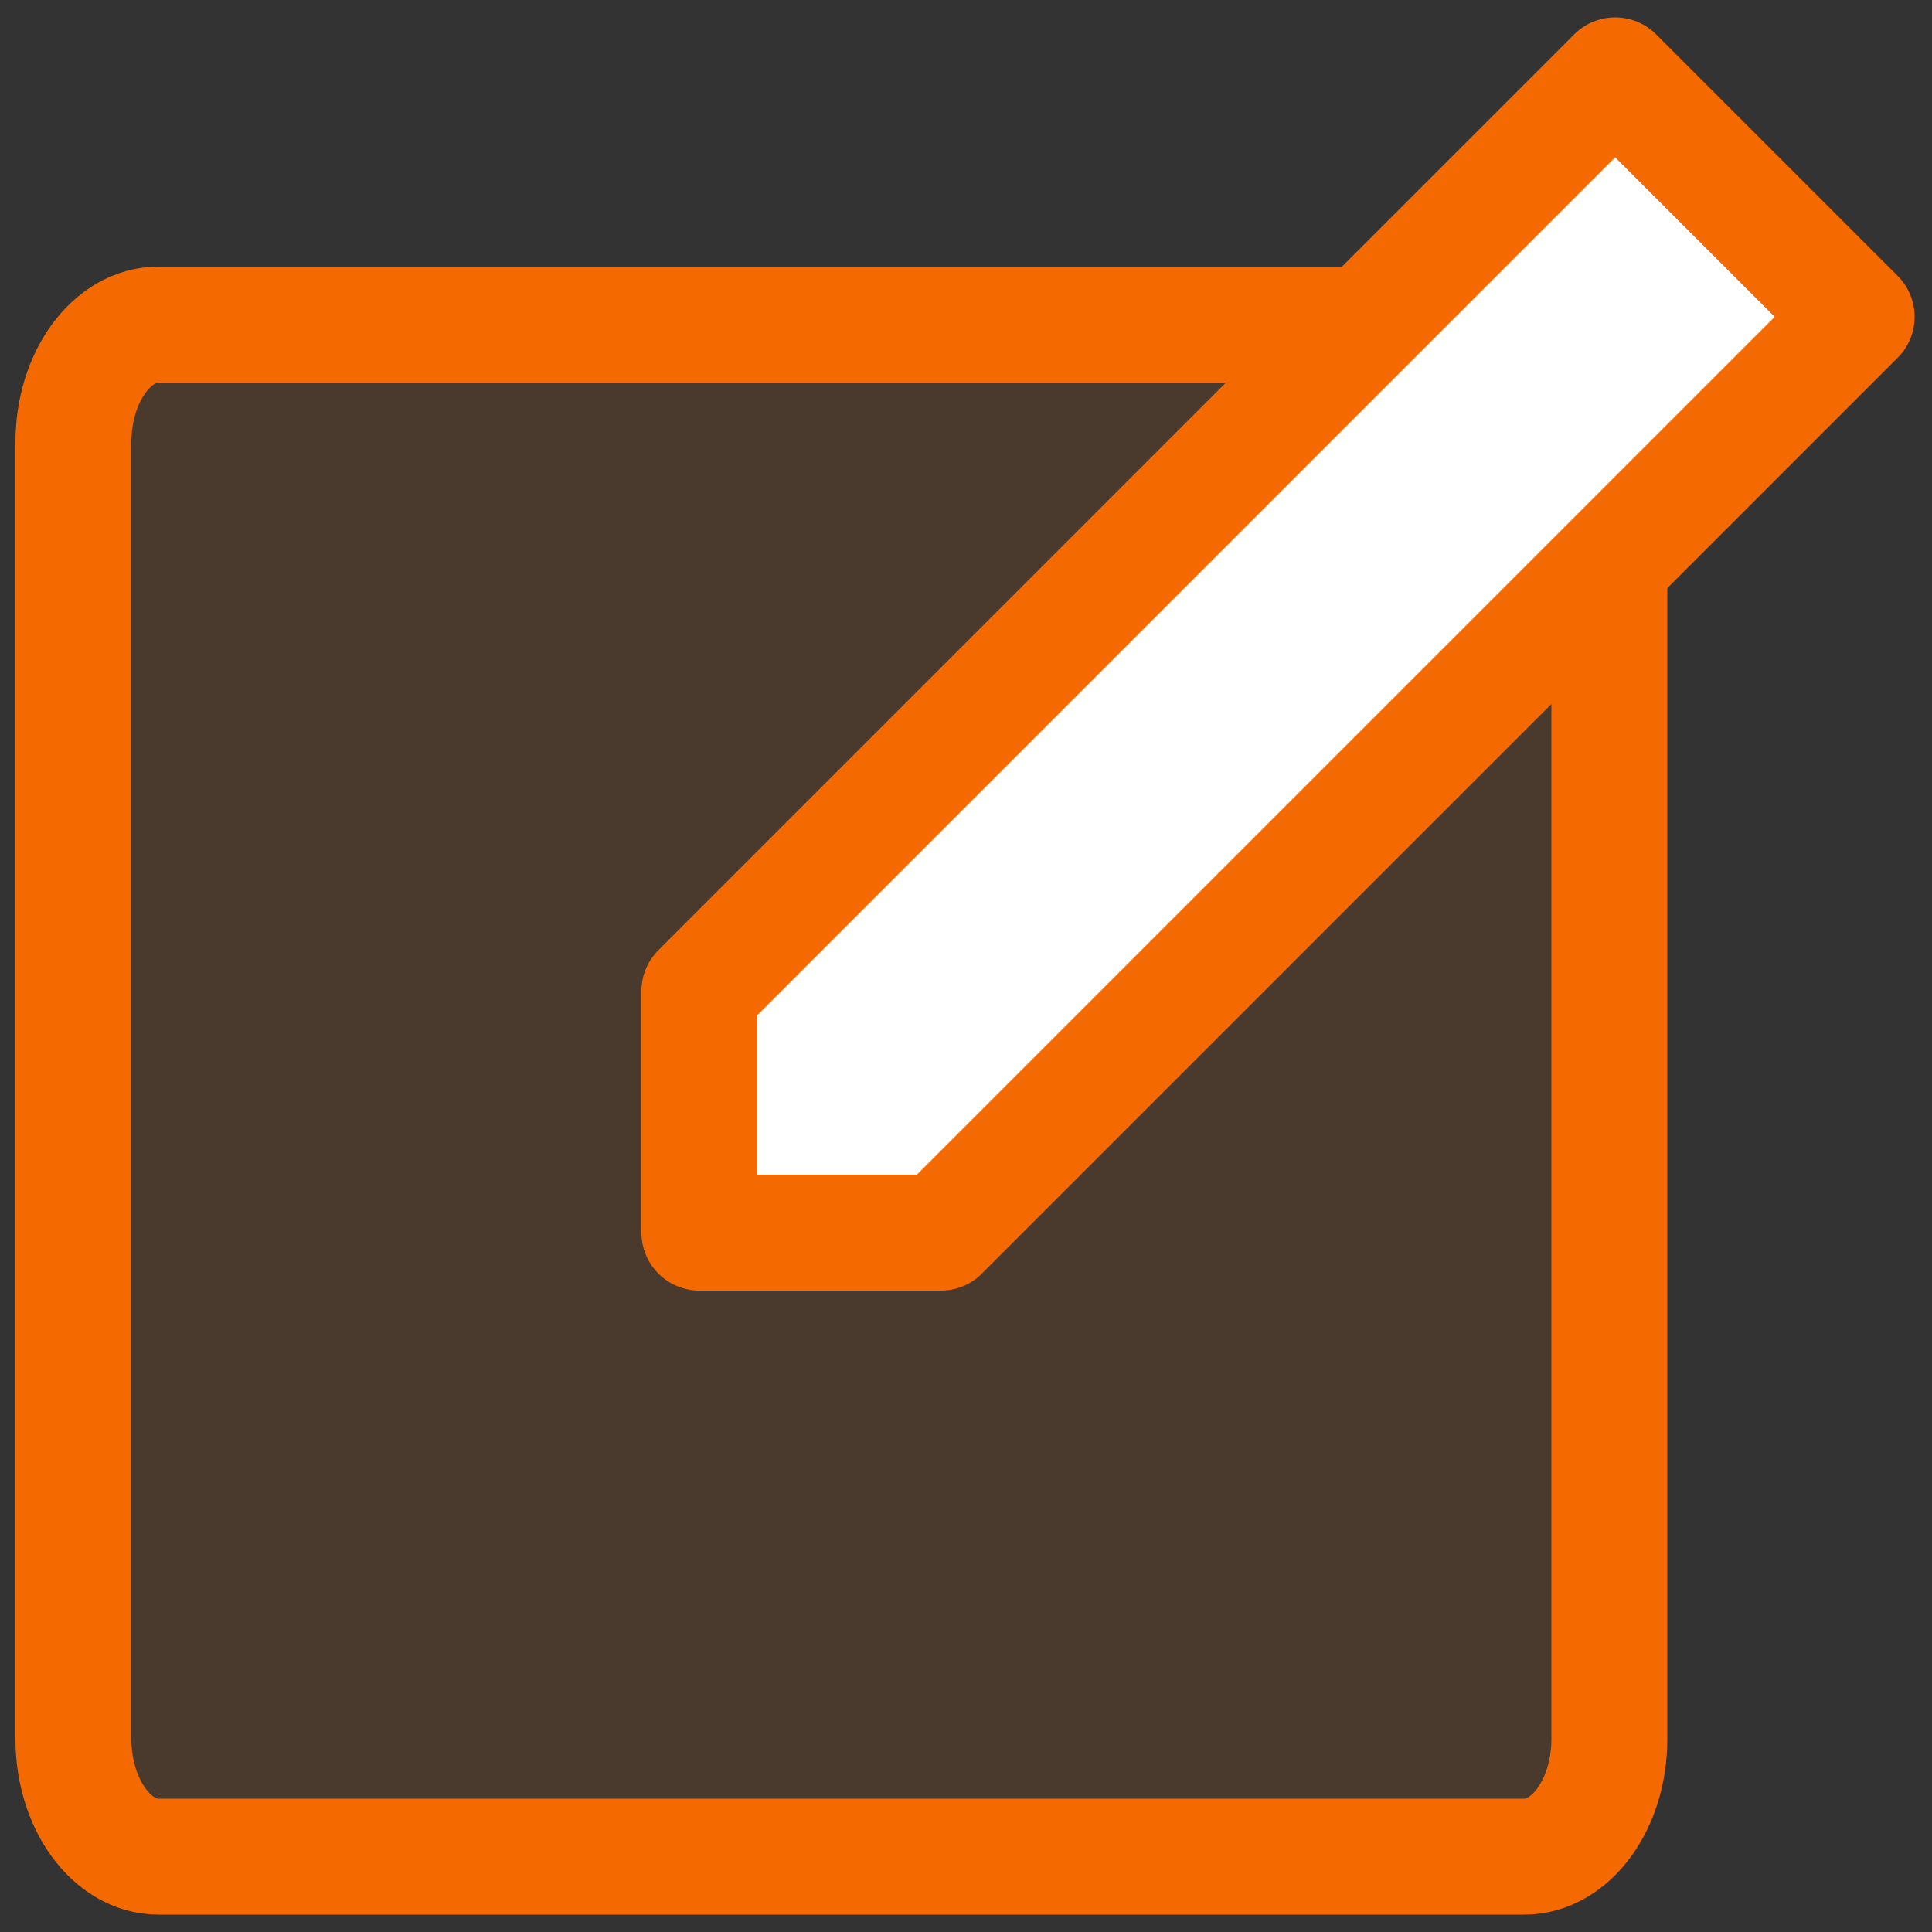
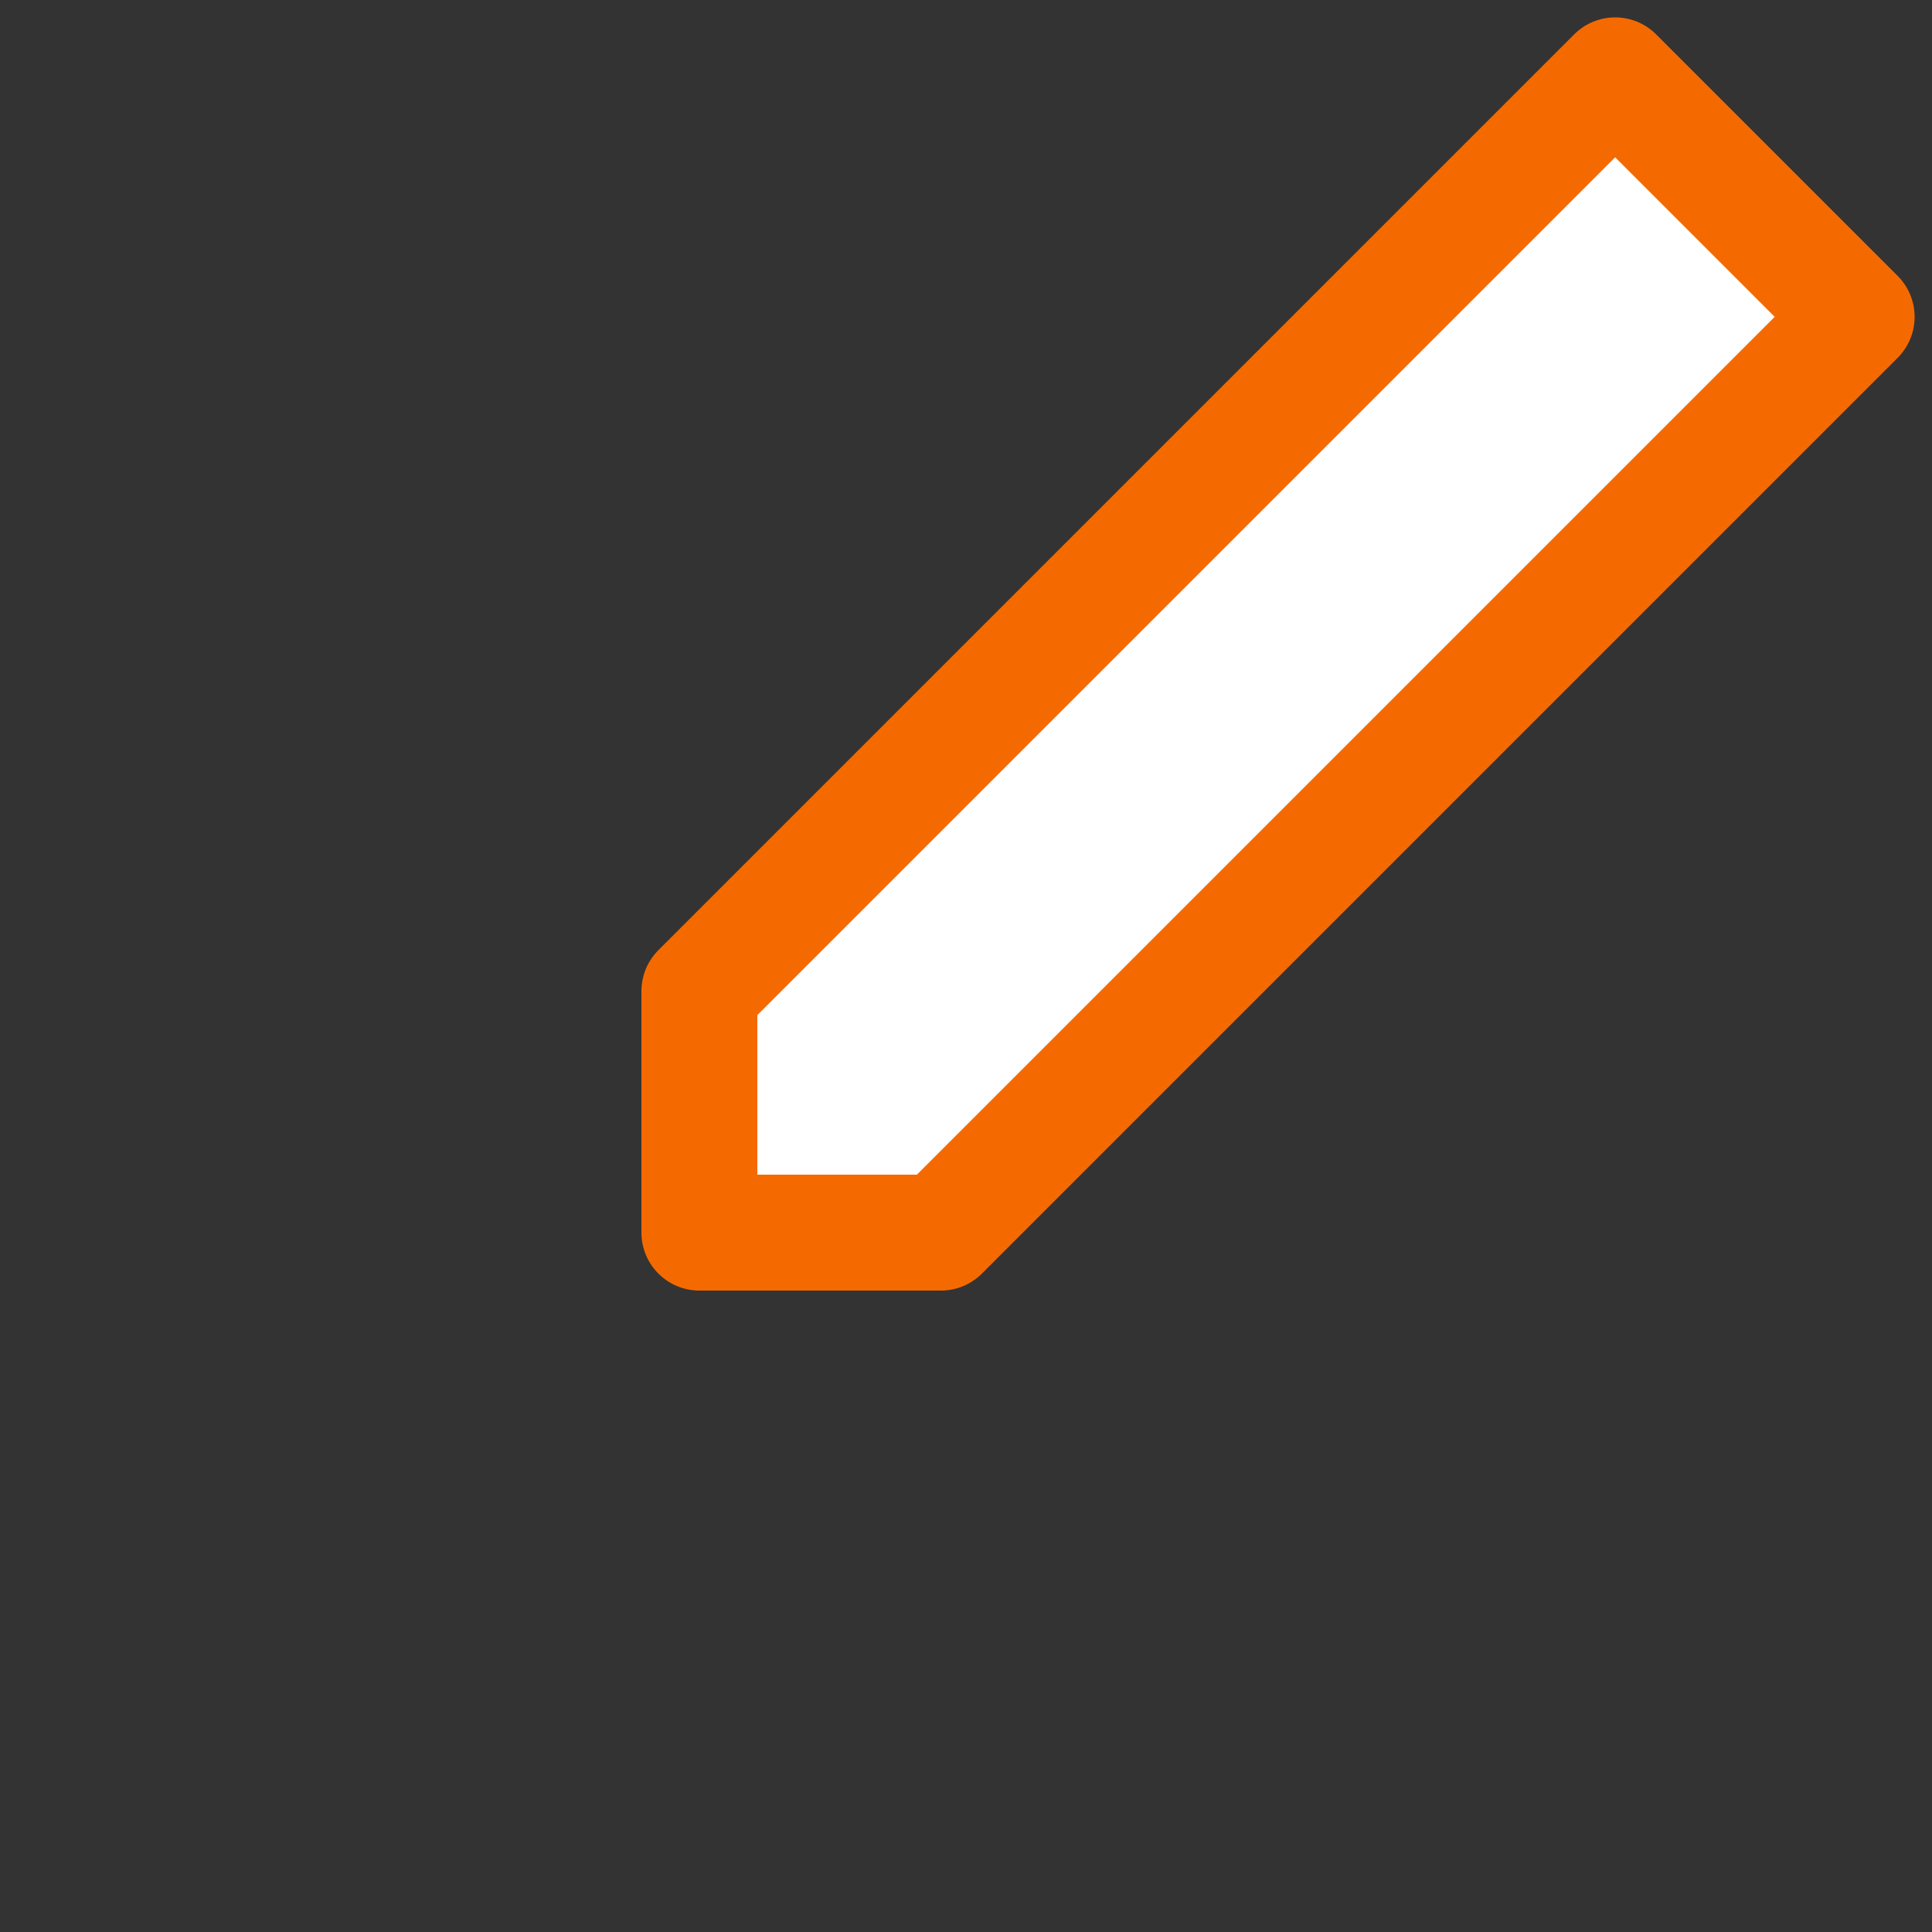
<svg xmlns="http://www.w3.org/2000/svg" version="1.1" id="Layer_1" x="0px" y="0px" viewBox="0 0 100 100" style="enable-background:new 0 0 100 100;" xml:space="preserve">
  <rect x="0" y="0" width="100" height="100" fill="#333333" stroke="none" />
  <style type="text/css">
	
		.st0{fill:#F56A00;fill-opacity:0.12;stroke:#F56A00;stroke-width:6;stroke-linecap:round;stroke-linejoin:round;stroke-miterlimit:10;}
	.st1{fill:#FFFFFF;stroke:#F56A00;stroke-width:6;stroke-linecap:round;stroke-linejoin:round;stroke-miterlimit:10;}
</style>
-   <path class="st0" d="M78.9,96.1H8.2c-2.4,0-4.4-2.7-4.4-6.1V22.9c0-3.4,2-6.1,4.4-6.1h70.7c2.4,0,4.4,2.7,4.4,6.1V90  C83.3,93.4,81.3,96.1,78.9,96.1z" />
  <polygon class="st1" points="48.7,63.8 36.2,63.8 36.2,51.3 83.6,3.9 96.1,16.4 " />
</svg>